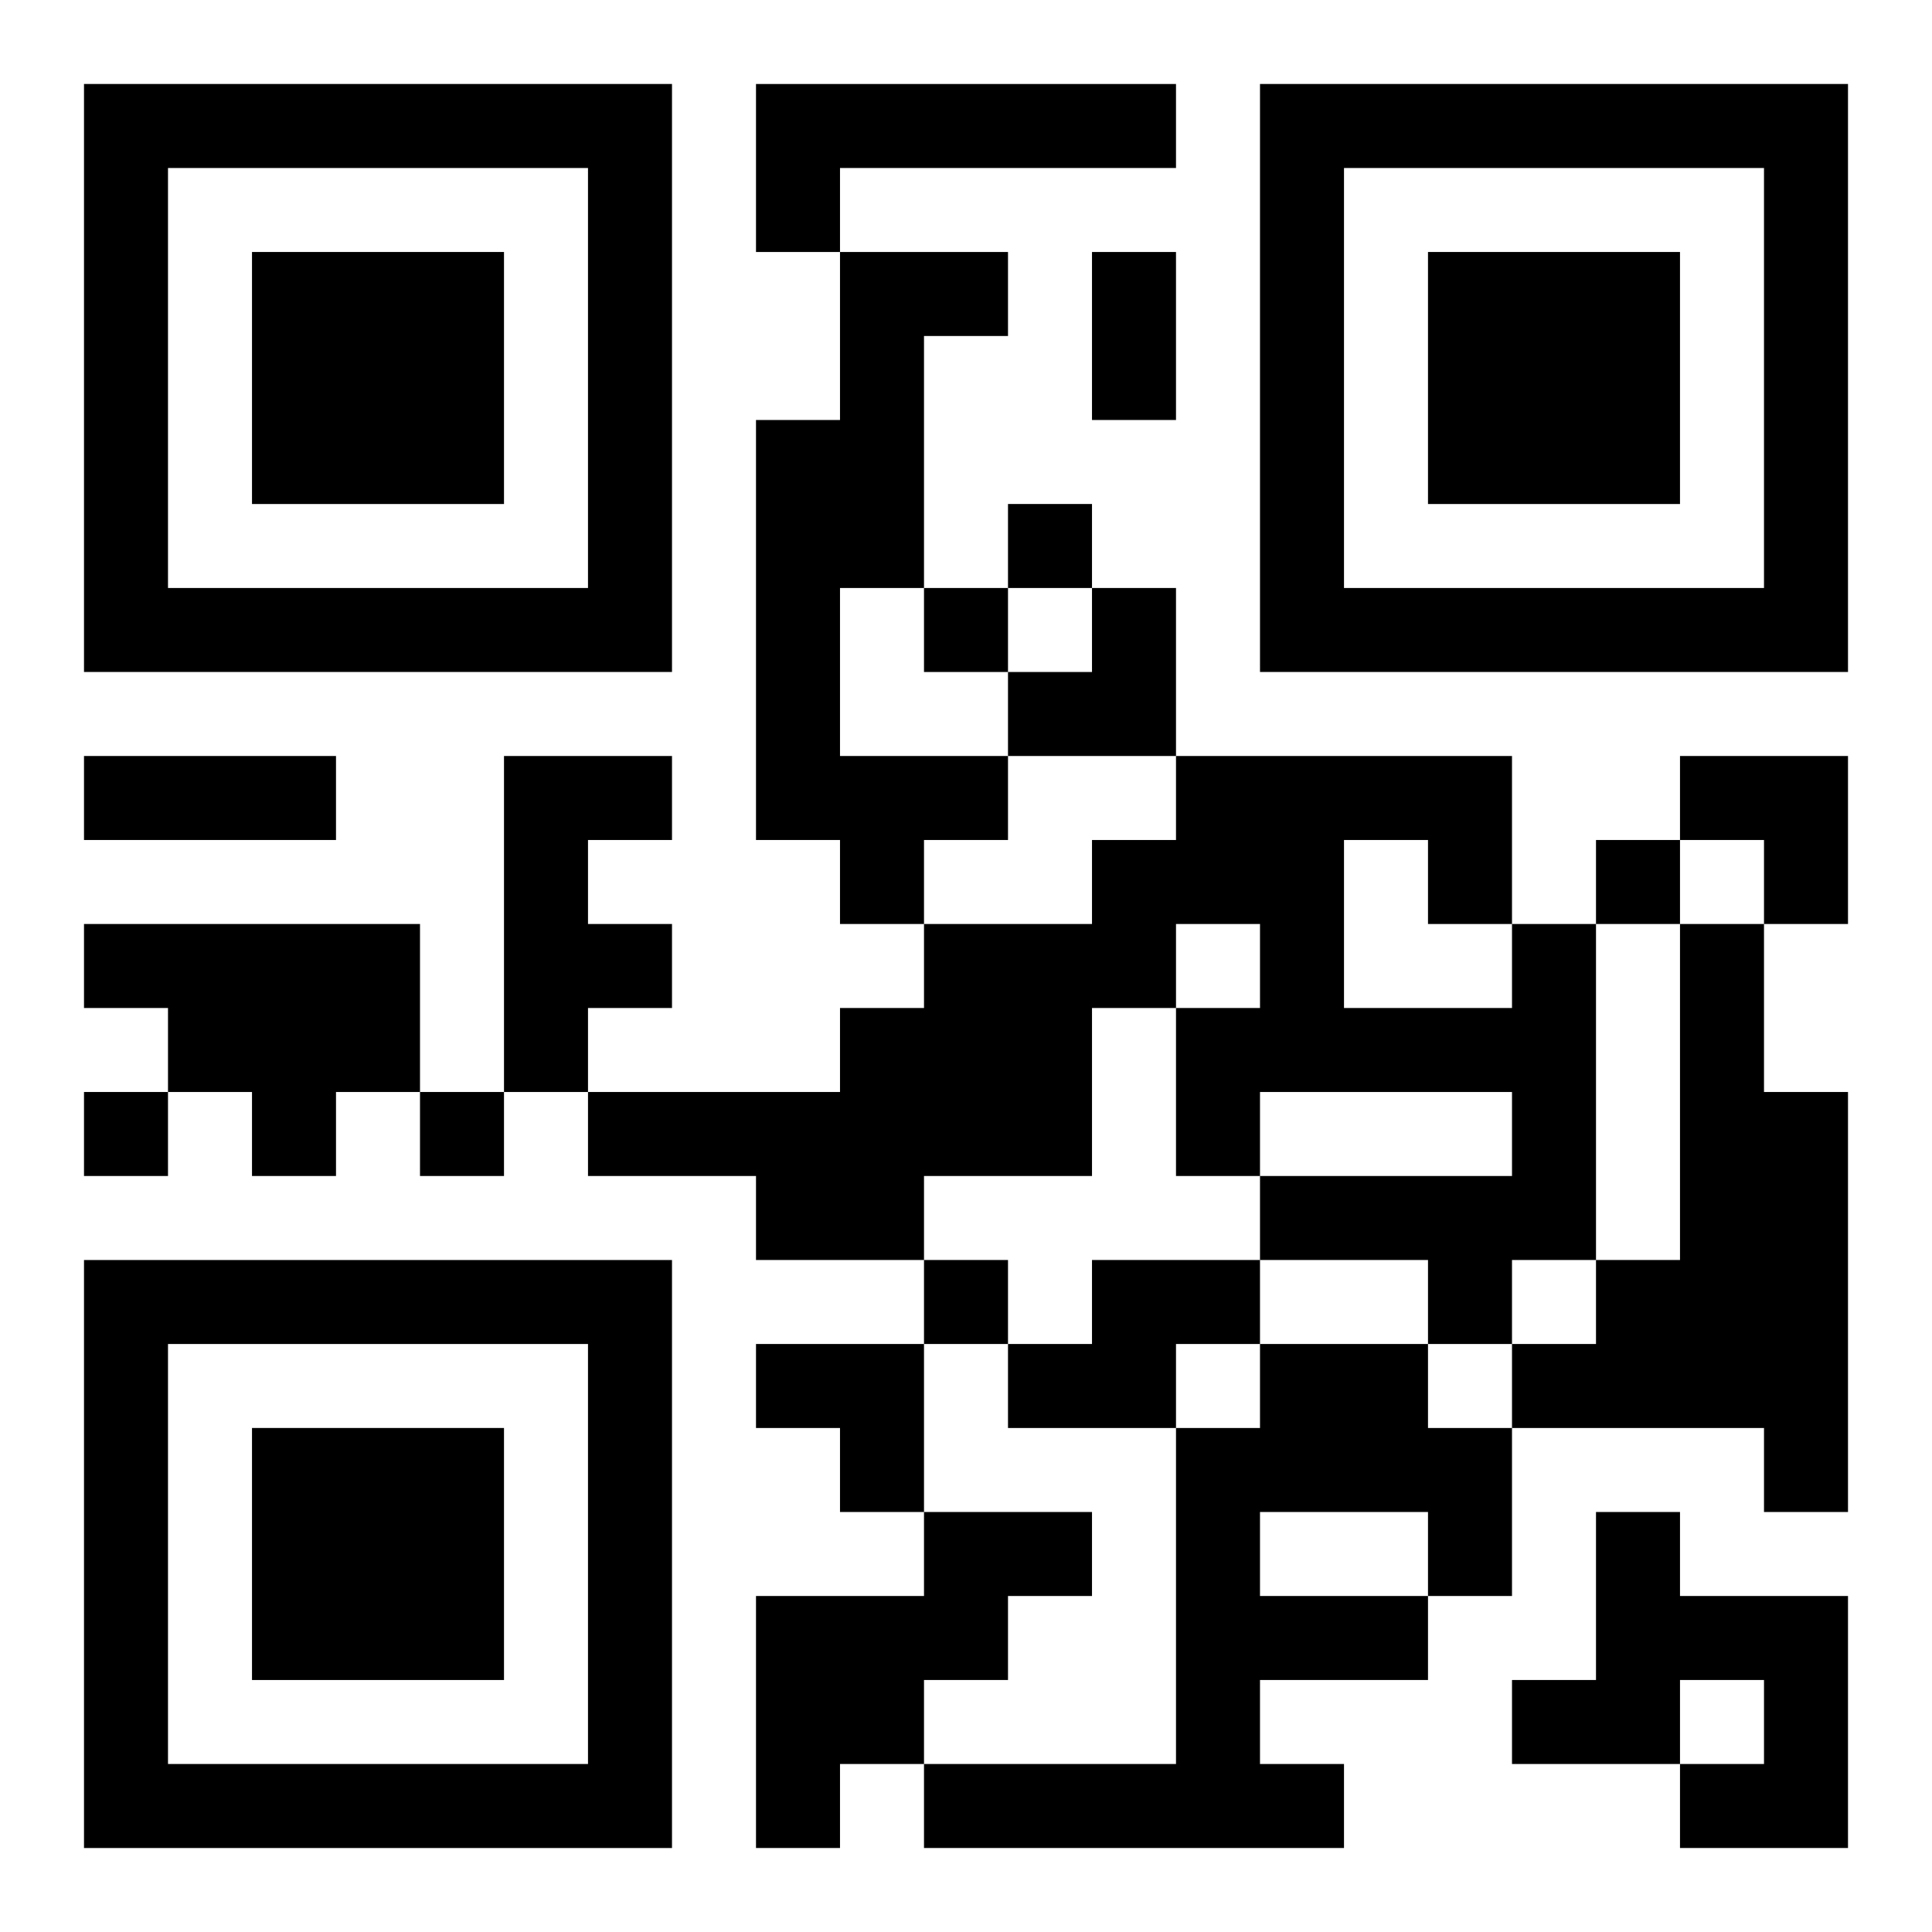
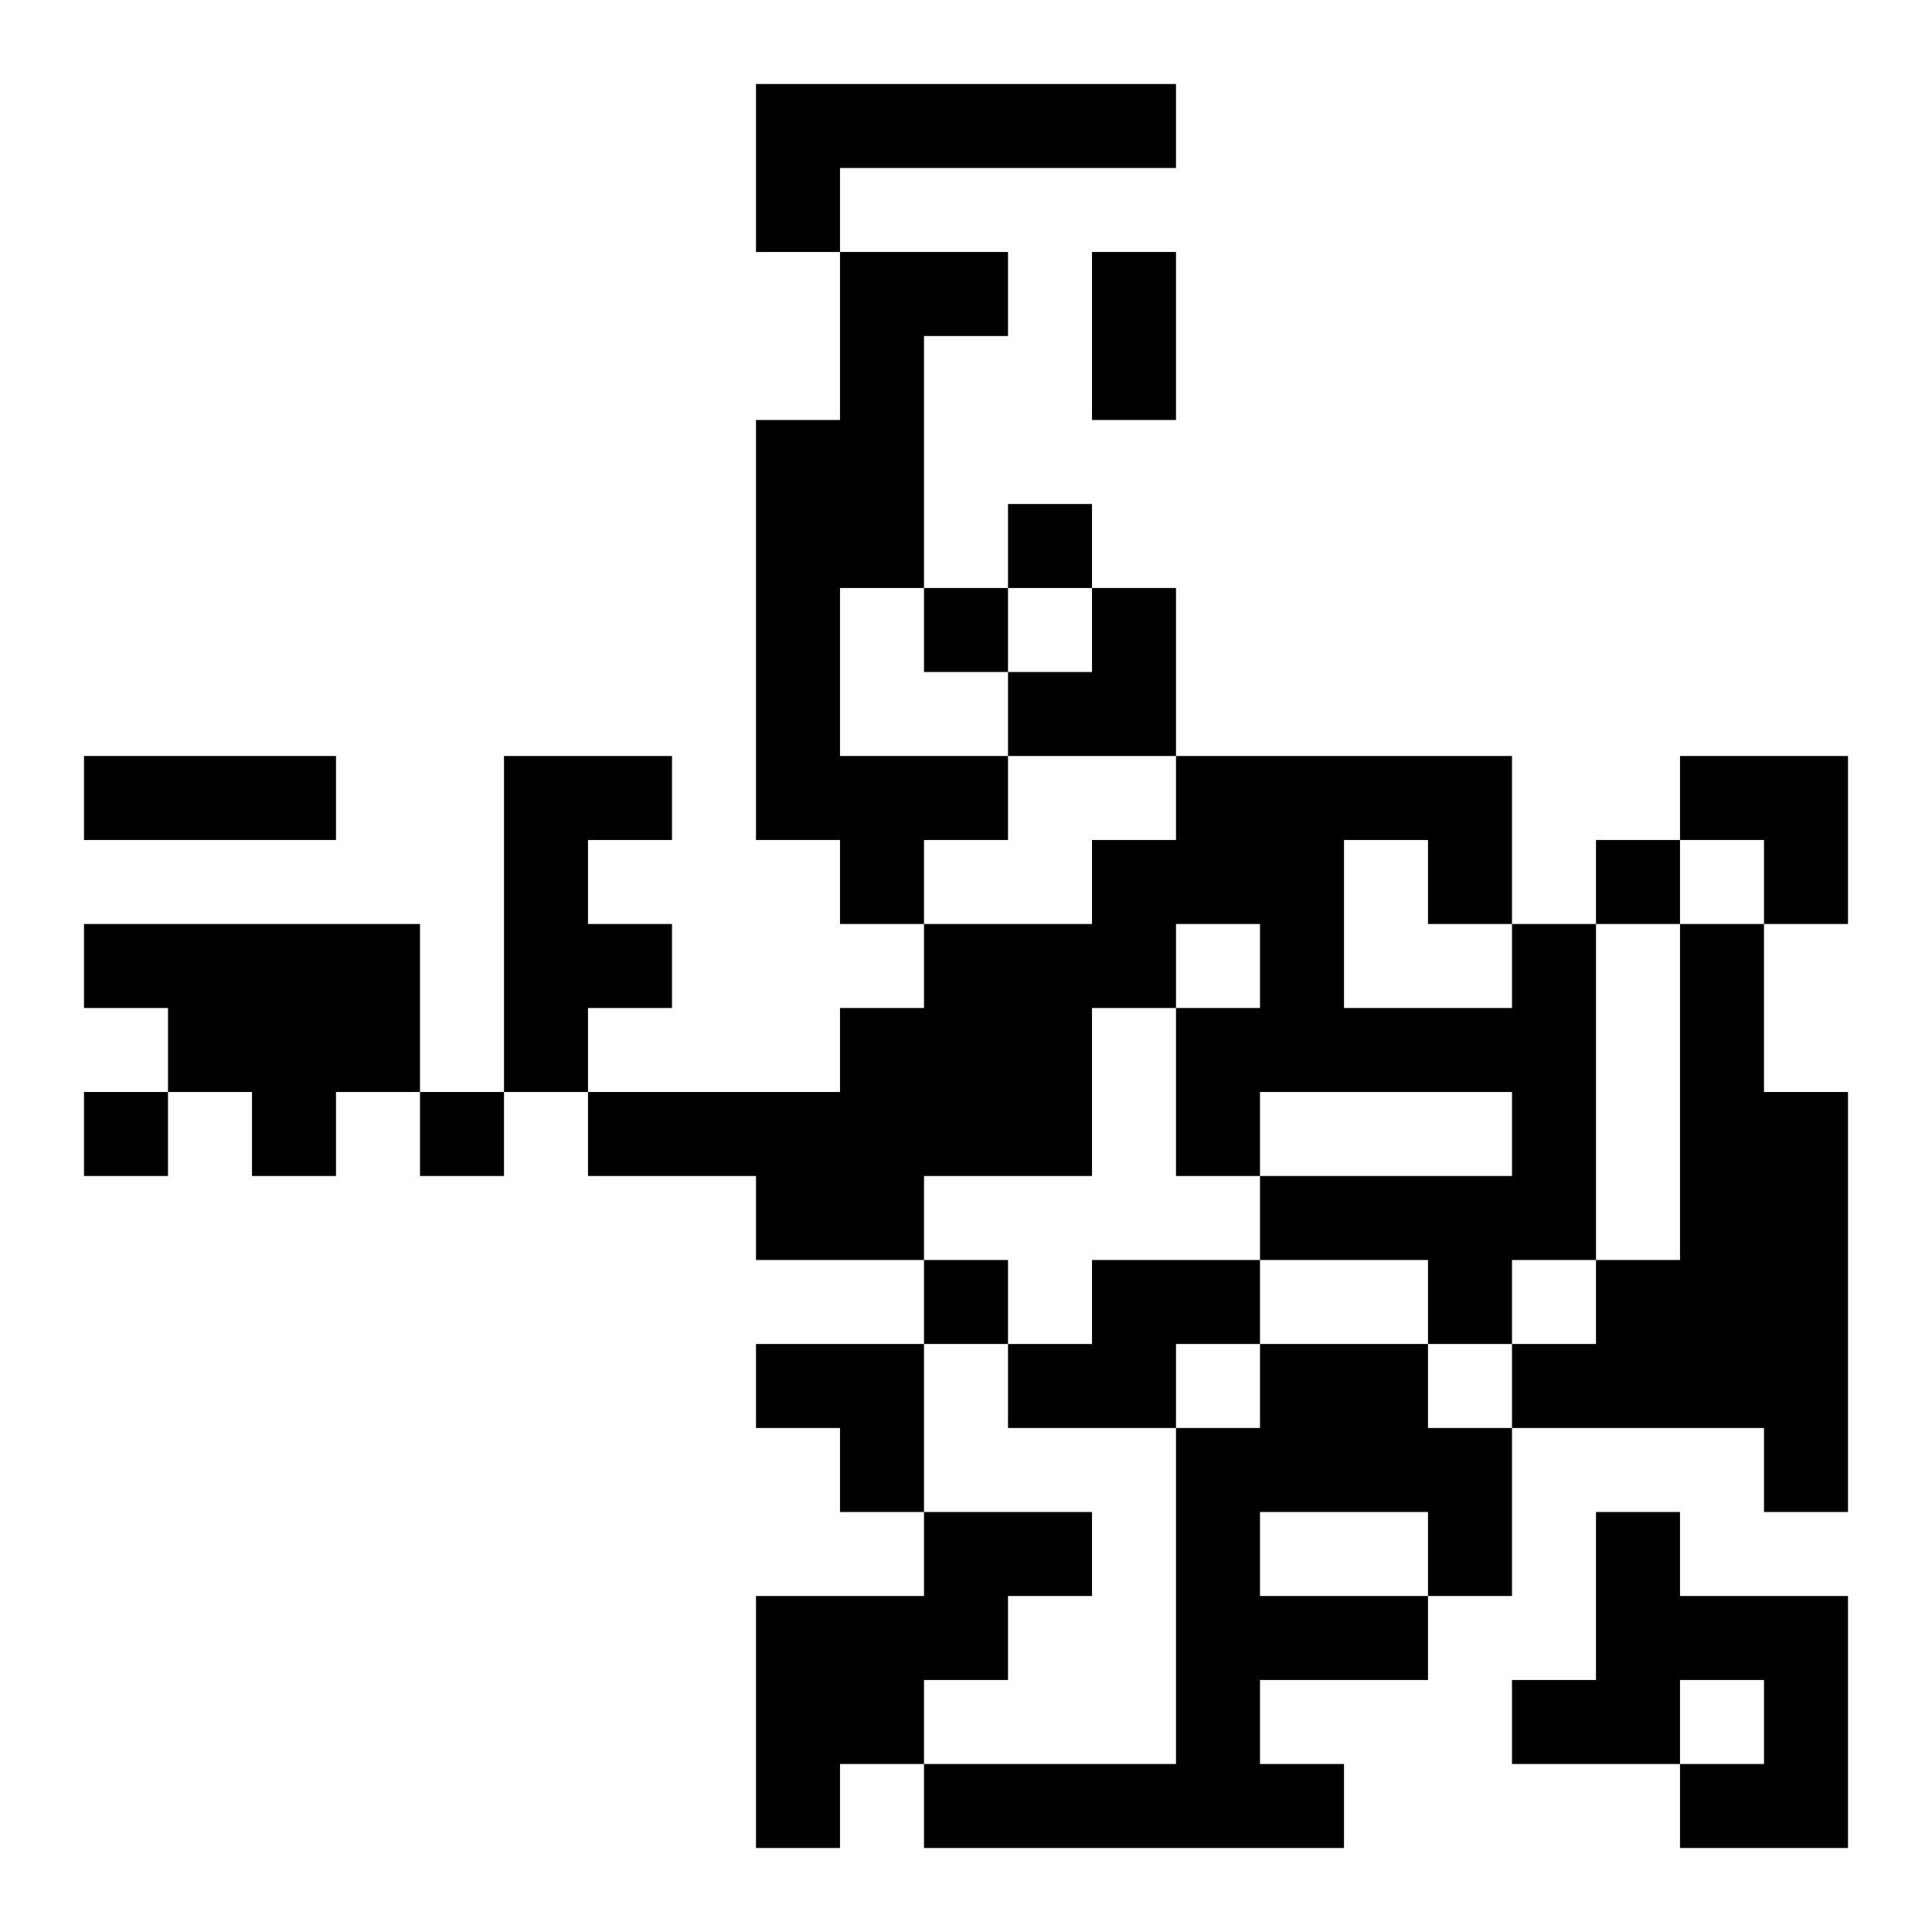
<svg xmlns="http://www.w3.org/2000/svg" xmlns:xlink="http://www.w3.org/1999/xlink" width="250" height="250" baseProfile="full" version="1.1" viewBox="-1 -1 23 23">
  <symbol id="a">
-     <path d="m0 7v7h7v-7h-7zm1 1h5v5h-5v-5zm1 1v3h3v-3h-3z" />
-   </symbol>
+     </symbol>
  <use y="-7" xlink:href="#a" />
  <use y="7" xlink:href="#a" />
  <use x="14" y="-7" xlink:href="#a" />
  <path d="m8 0h5v1h-4v1h-1v-2m1 2h2v1h-1v3h-1v2h2v1h-1v1h-1v-1h-1v-5h1v-2m-4 6h2v1h-1v1h1v1h-1v1h-1v-4m-5 2h4v2h-1v1h-1v-1h-1v-1h-1v-1m17 0h1v4h-1v1h-1v-1h-2v-1h3v-1h-3v1h-1v-2h1v-1h-1v1h-1v2h-2v1h-2v-1h-2v-1h3v-1h1v-1h2v-1h1v-1h4v2m-2-1v2h2v-1h-1v-1h-1m4 1h1v2h1v5h-1v-1h-3v-1h1v-1h1v-4m-7 4h2v1h-1v1h-2v-1h1v-1m2 1h2v1h1v2h-1v1h-2v1h1v1h-5v-1h3v-4h1v-1m0 2v1h2v-1h-2m-4 0h2v1h-1v1h-1v1h-1v1h-1v-3h2v-1m8 0h1v1h2v3h-2v-1h1v-1h-1v1h-2v-1h1v-2m-7-12v1h1v-1h-1m-1 1v1h1v-1h-1m8 3v1h1v-1h-1m-18 3v1h1v-1h-1m4 0v1h1v-1h-1m6 2v1h1v-1h-1m2-12h1v2h-1v-2m-12 6h3v1h-3v-1m11-2m1 0h1v2h-2v-1h1zm7 2h2v2h-1v-1h-1zm-11 7h2v2h-1v-1h-1z" />
</svg>